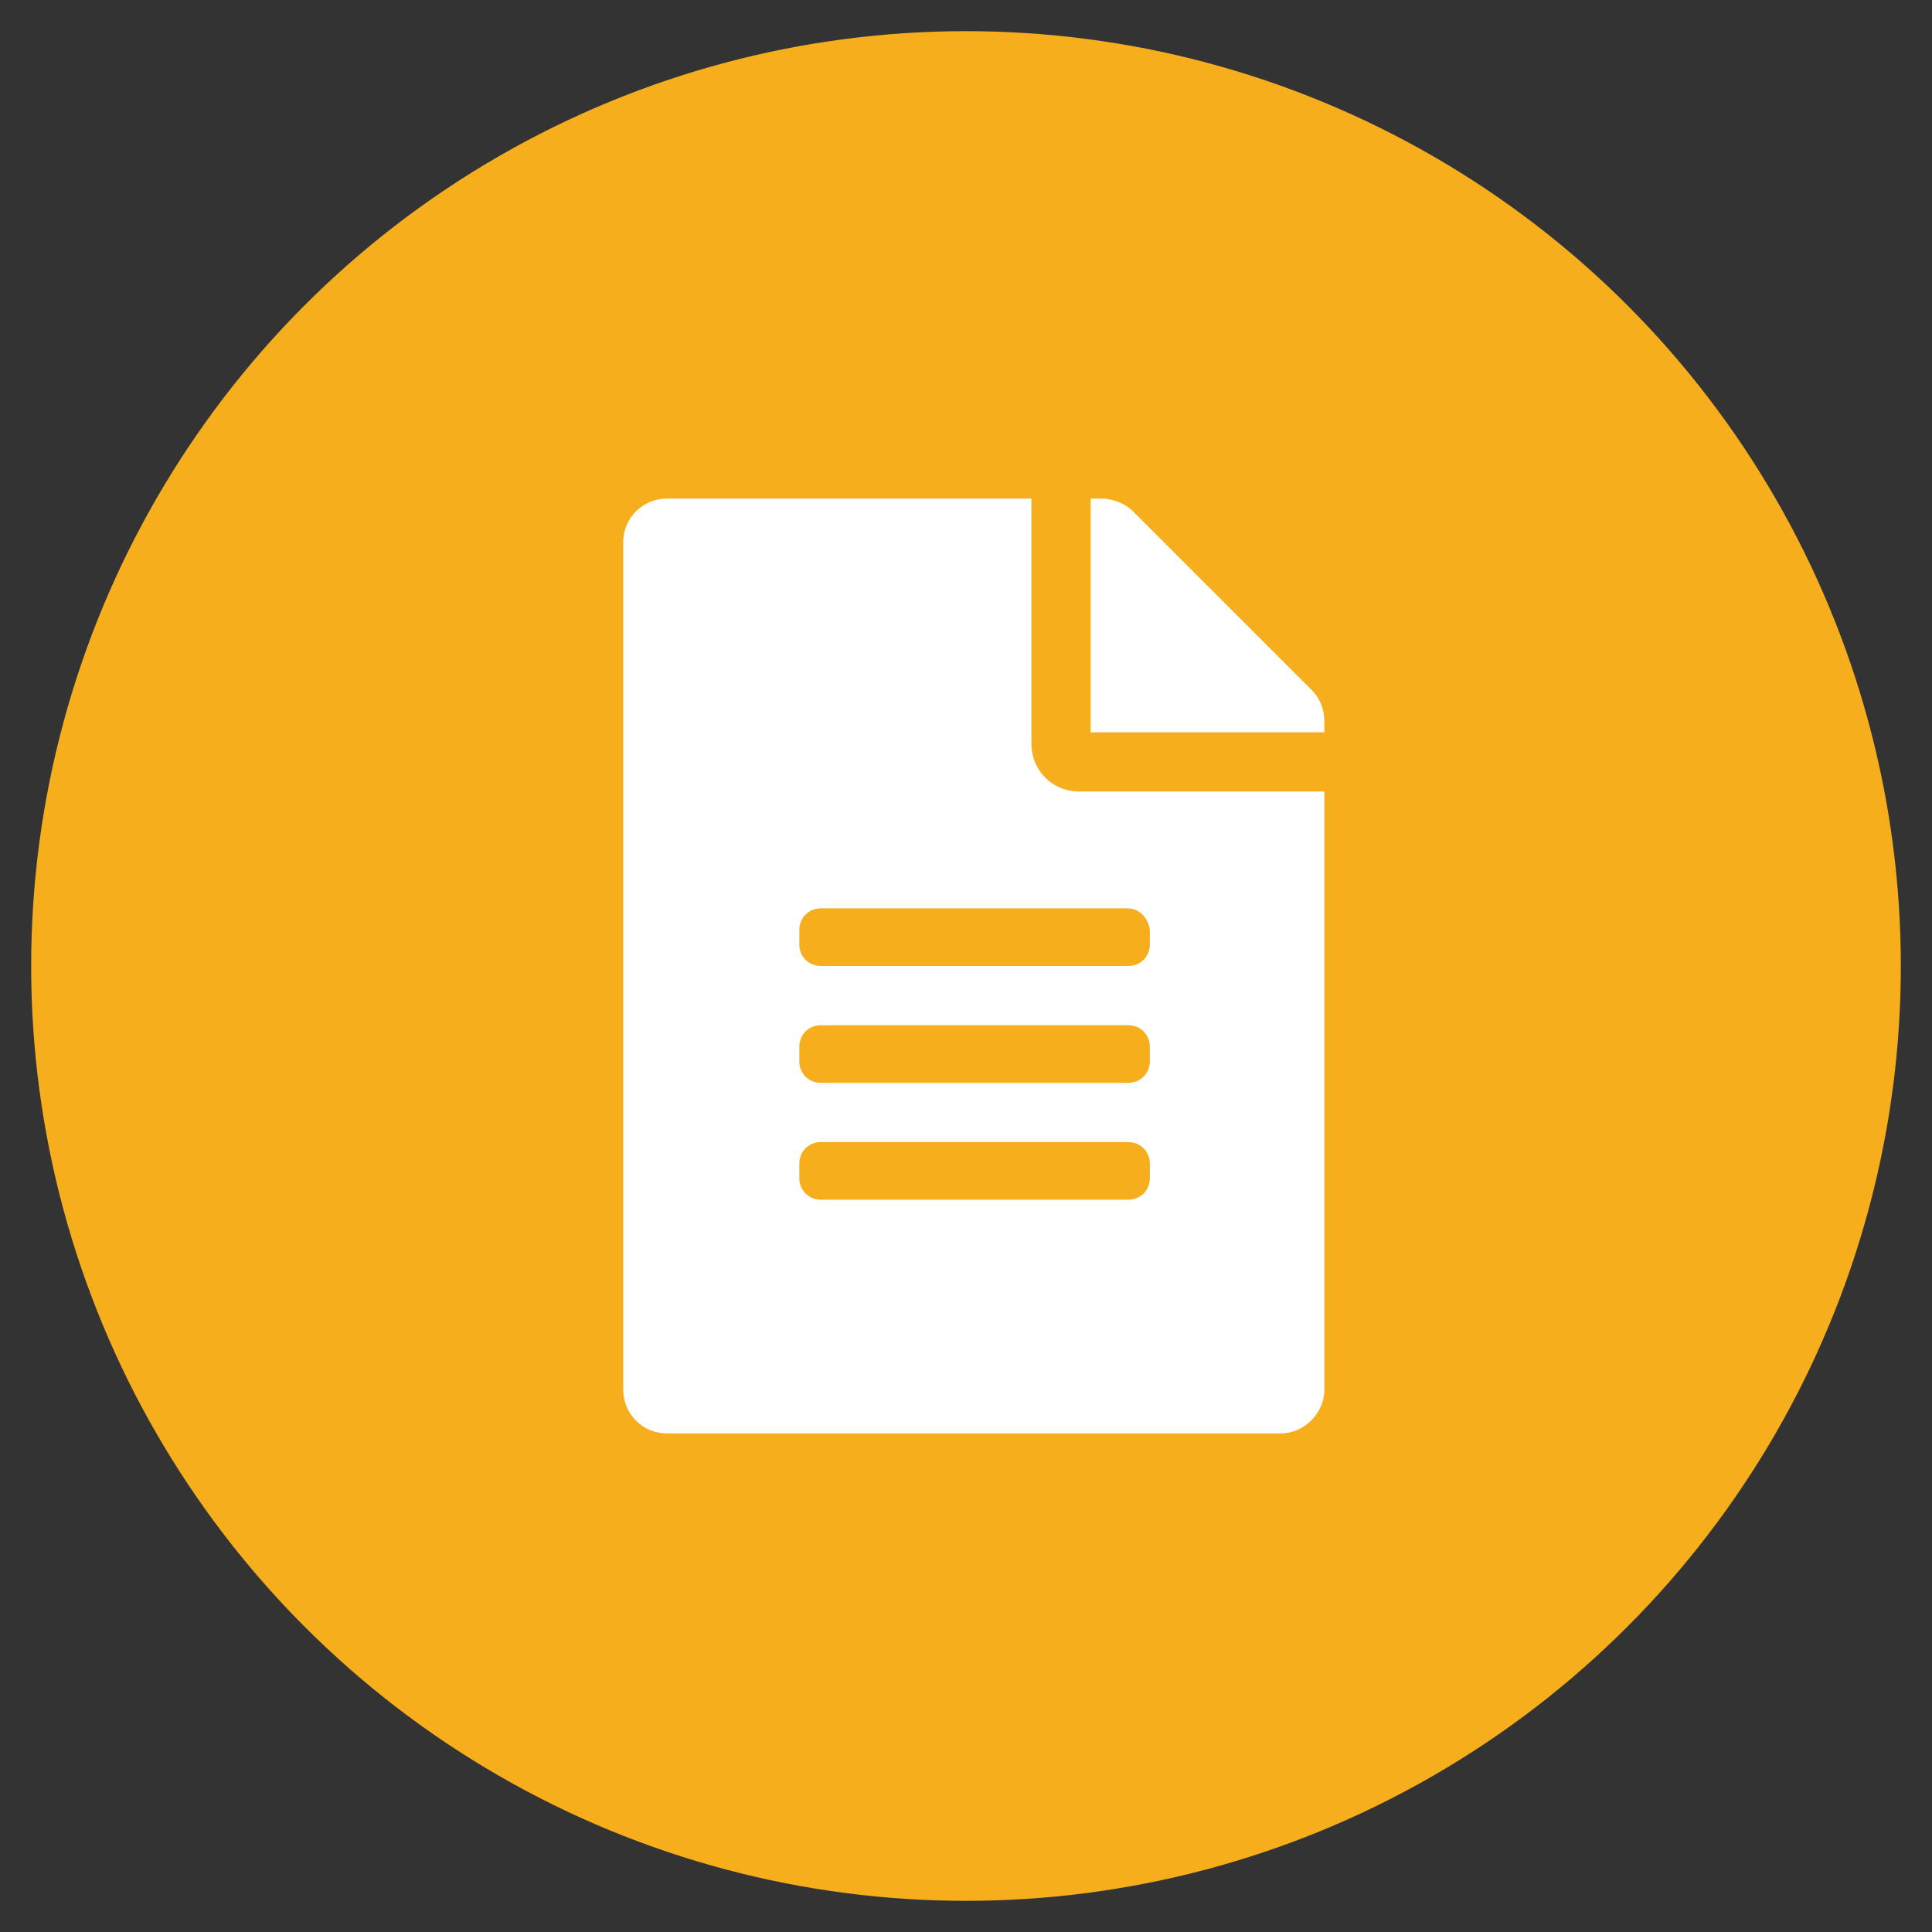
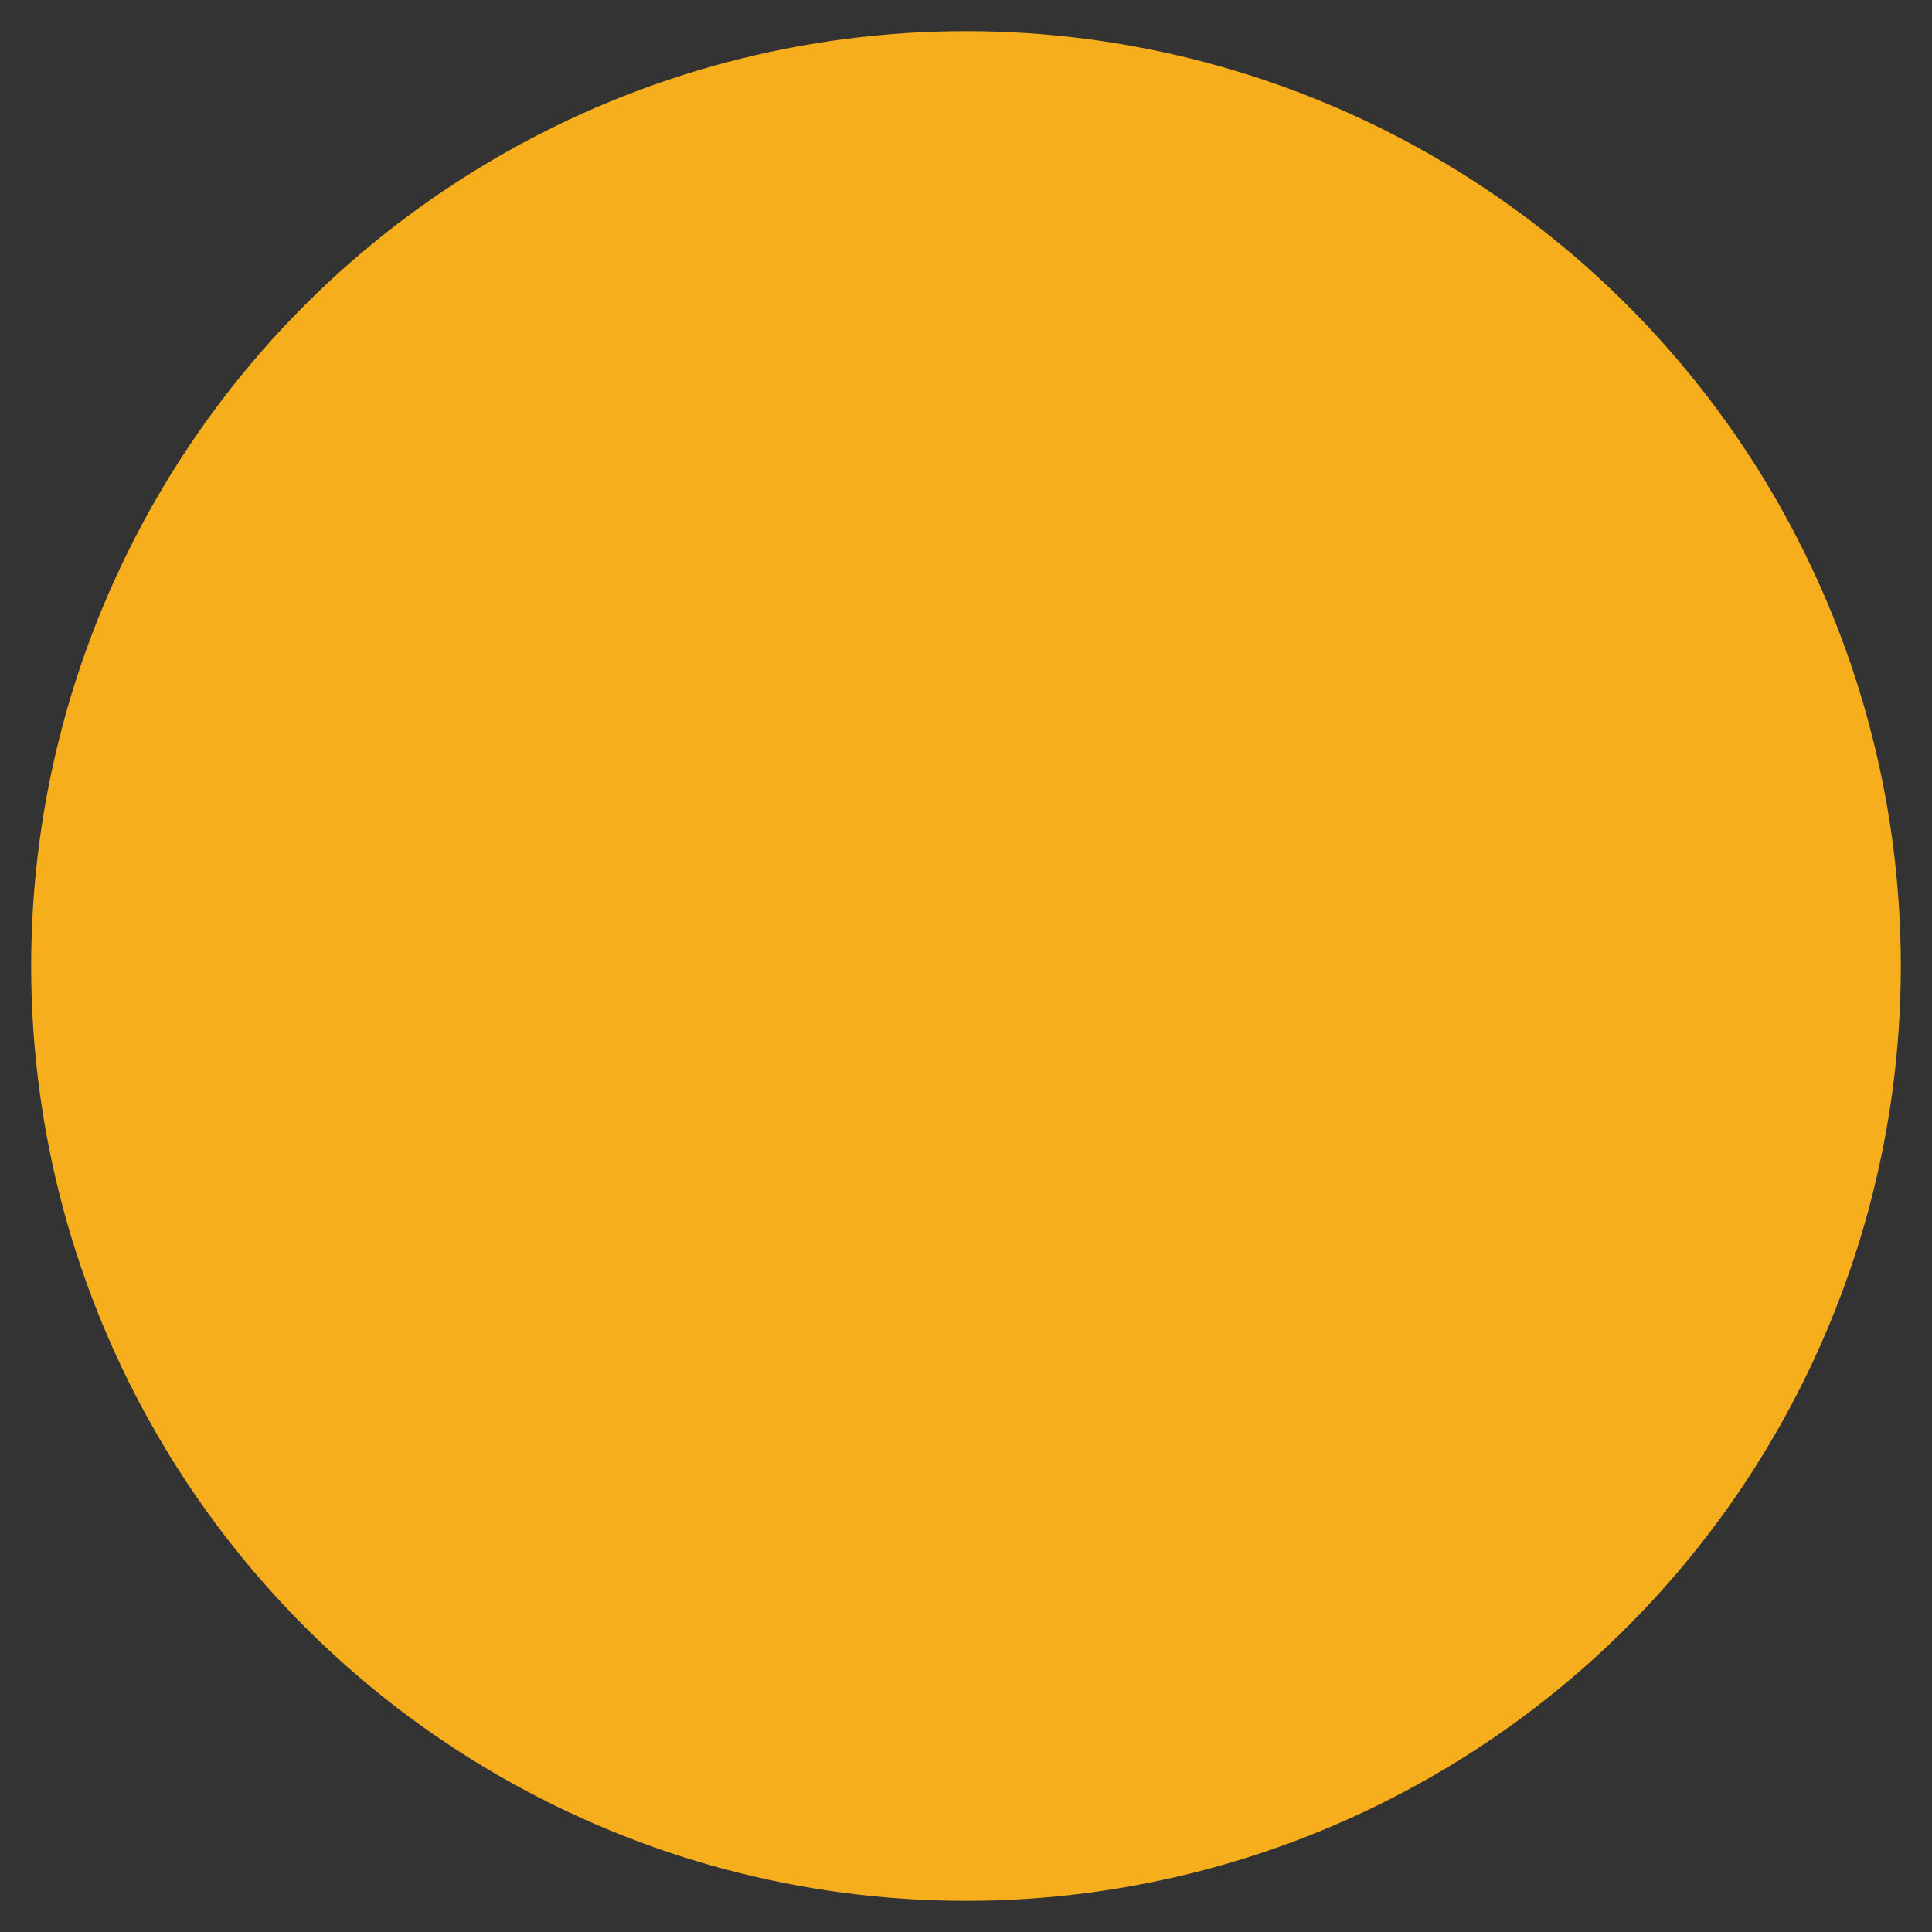
<svg xmlns="http://www.w3.org/2000/svg" version="1.1" id="Layer_1" x="0px" y="0px" width="124px" height="124px" viewBox="0 0 124 124" style="enable-background:new 0 0 124 124;" xml:space="preserve">
  <rect x="0" y="0" width="124" height="124" fill="#333333" stroke="none" />
  <style type="text/css">
	.st0{fill:#34A10C;}
	.st1{fill:#FFFFFF;}
	.st2{fill:#F6AE1D;}
	.st3{fill:#3B5998;}
</style>
  <g id="Group_301" transform="translate(-255 -421)">
    <g transform="matrix(1, 0, 0, 1, 255, 421)">
      <circle id="Ellipse_7-2_1_" class="st2" cx="62" cy="62" r="60" />
    </g>
    <g transform="matrix(1, 0, 0, 1, 255, 421)">
-       <path id="Icon_awesome-file-alt-2" class="st1" d="M66.2,47.9V32H42.8c-1.5,0-2.8,1.2-2.8,2.8c0,0,0,0,0,0v54.4    c0,1.5,1.2,2.8,2.8,2.8c0,0,0,0,0,0h39.4c1.5,0,2.8-1.3,2.8-2.8c0,0,0,0,0,0V50.8H69.1C67.5,50.7,66.3,49.5,66.2,47.9z M73.8,75.6    c0,0.8-0.6,1.4-1.4,1.4H52.7c-0.8,0-1.4-0.6-1.4-1.4v-0.9c0-0.8,0.6-1.4,1.4-1.4h19.7c0.8,0,1.4,0.6,1.4,1.4V75.6z M73.8,68.1    c0,0.8-0.6,1.4-1.4,1.4H52.7c-0.8,0-1.4-0.6-1.4-1.4v-0.9c0-0.8,0.6-1.4,1.4-1.4h19.7c0.8,0,1.4,0.6,1.4,1.4V68.1z M73.8,59.7v0.9    c0,0.8-0.6,1.4-1.4,1.4H52.7c-0.8,0-1.4-0.6-1.4-1.4v-0.9c0-0.8,0.6-1.4,1.4-1.4h19.7C73.1,58.3,73.7,58.9,73.8,59.7z M85,46.3V47    H70V32h0.7c0.7,0,1.5,0.3,2,0.8l11.5,11.5C84.7,44.8,85,45.5,85,46.3z" />
-     </g>
+       </g>
  </g>
</svg>